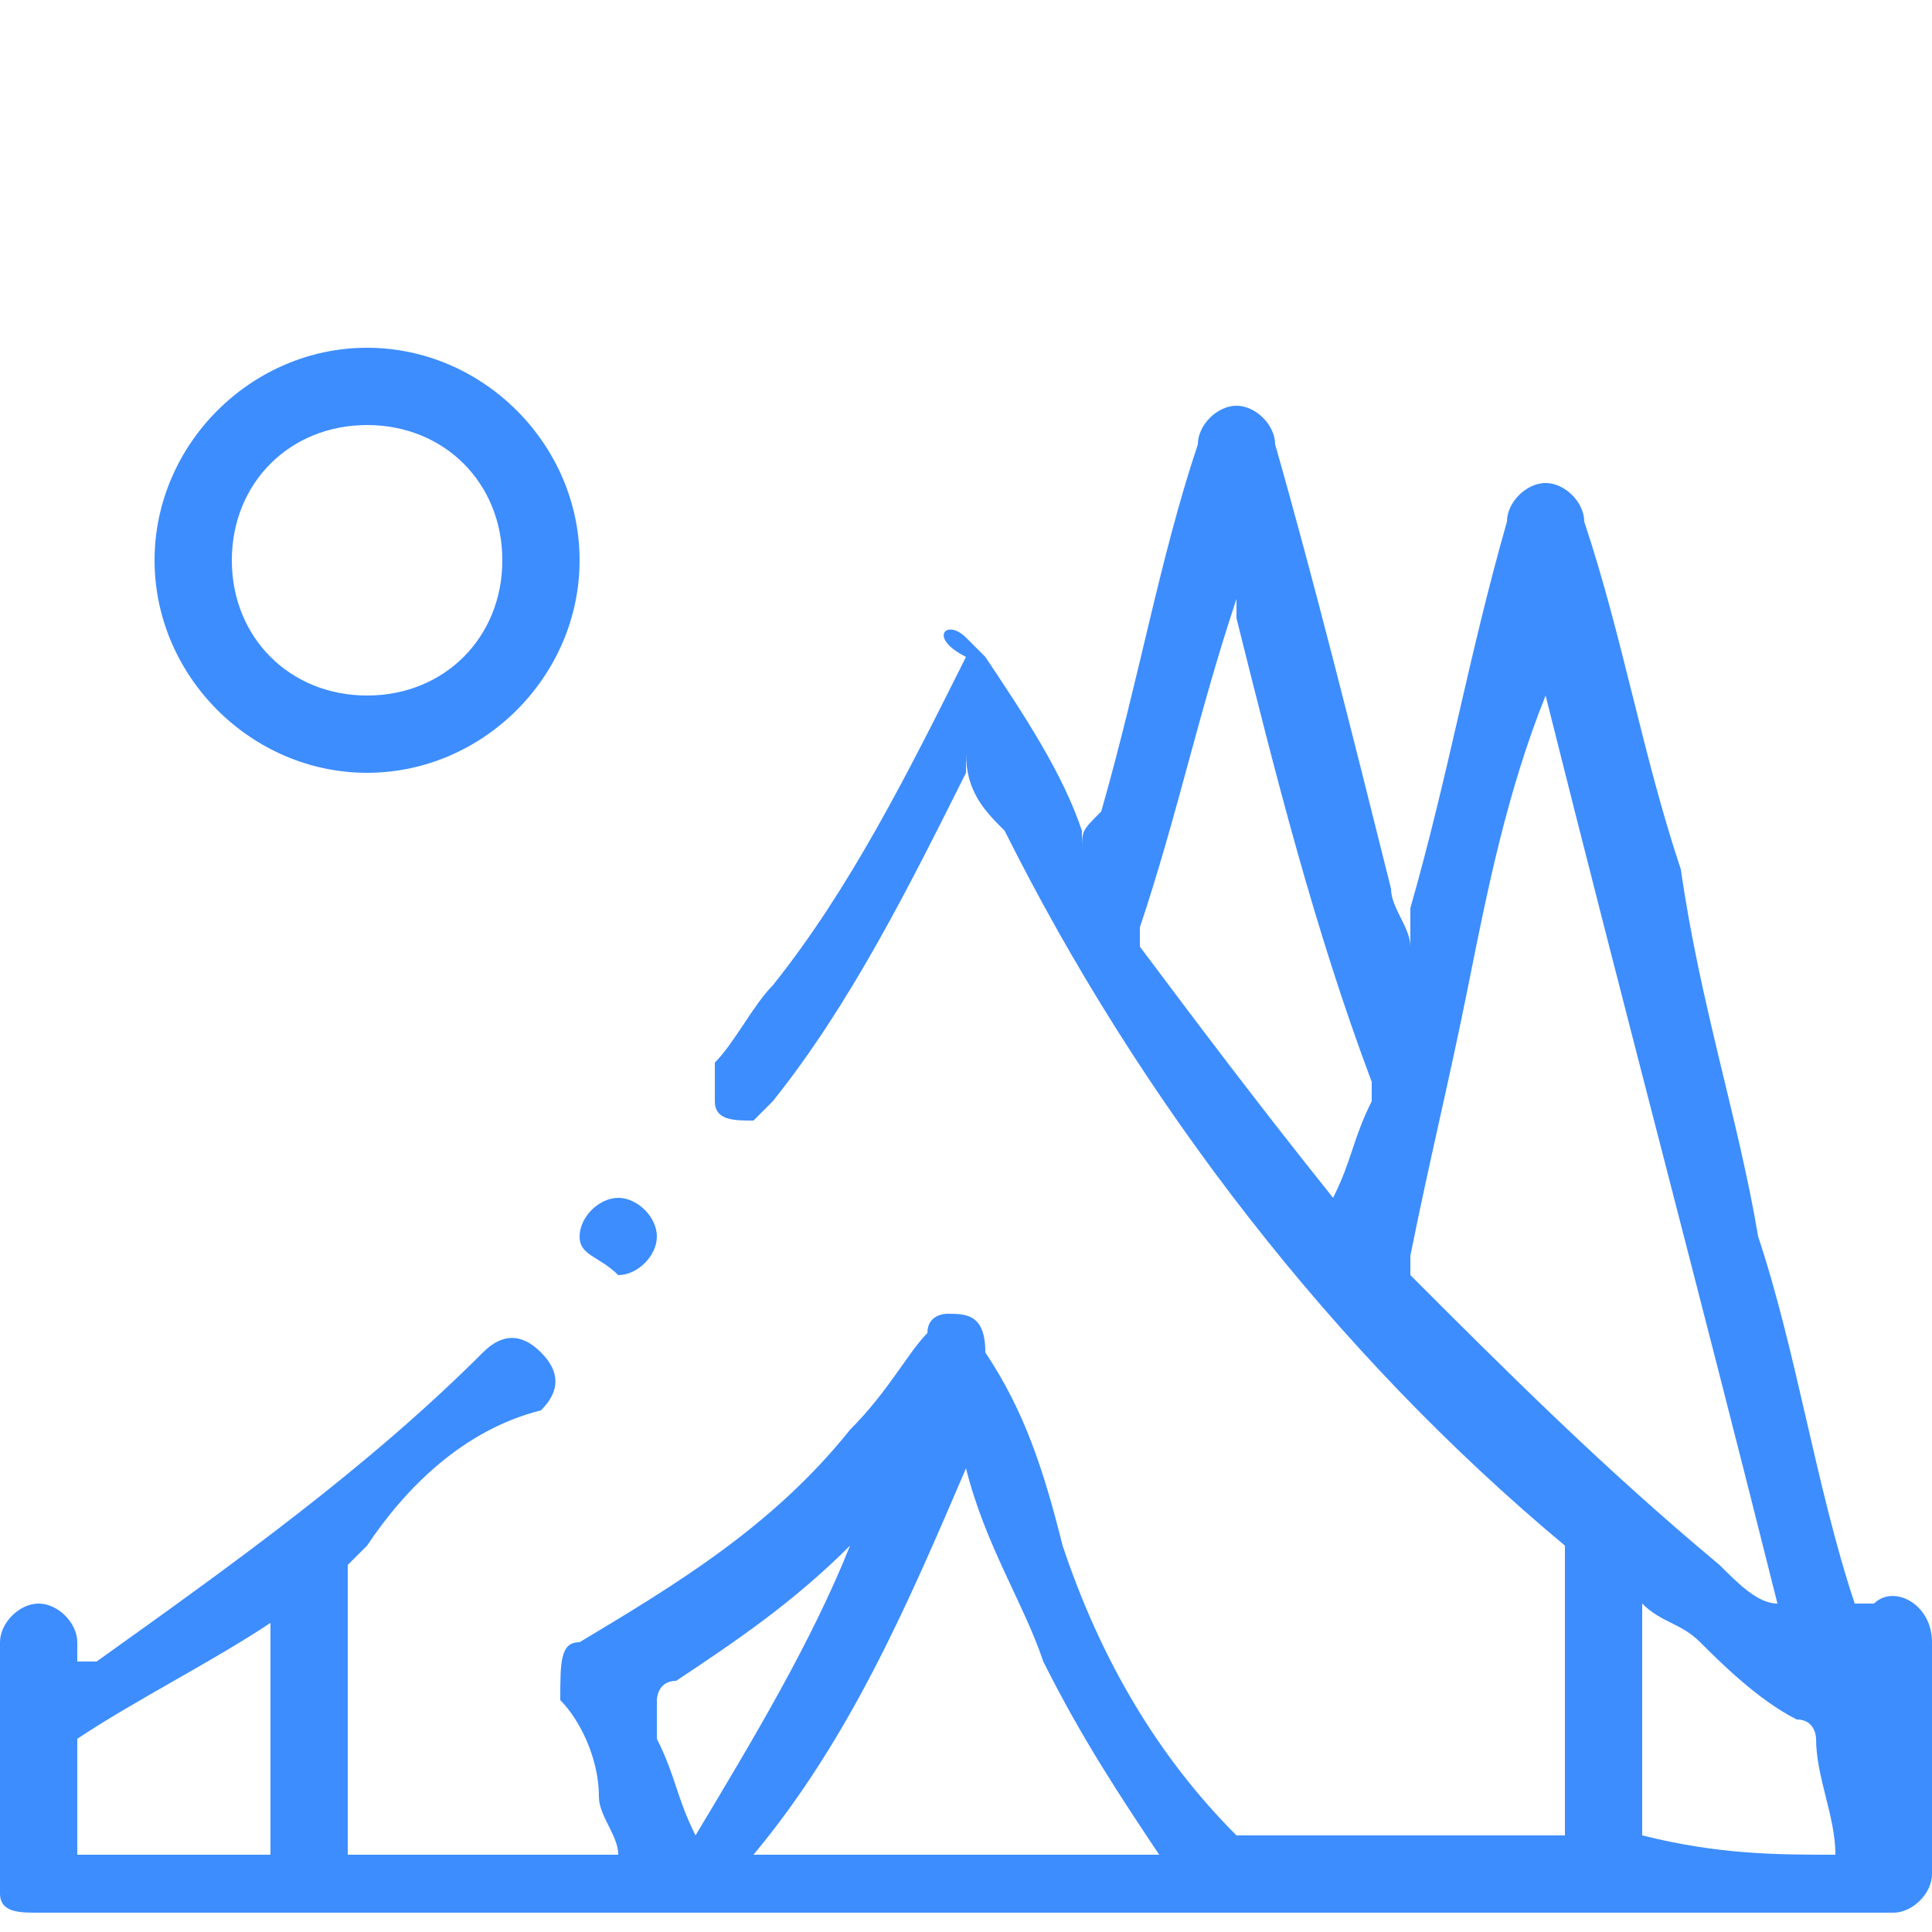
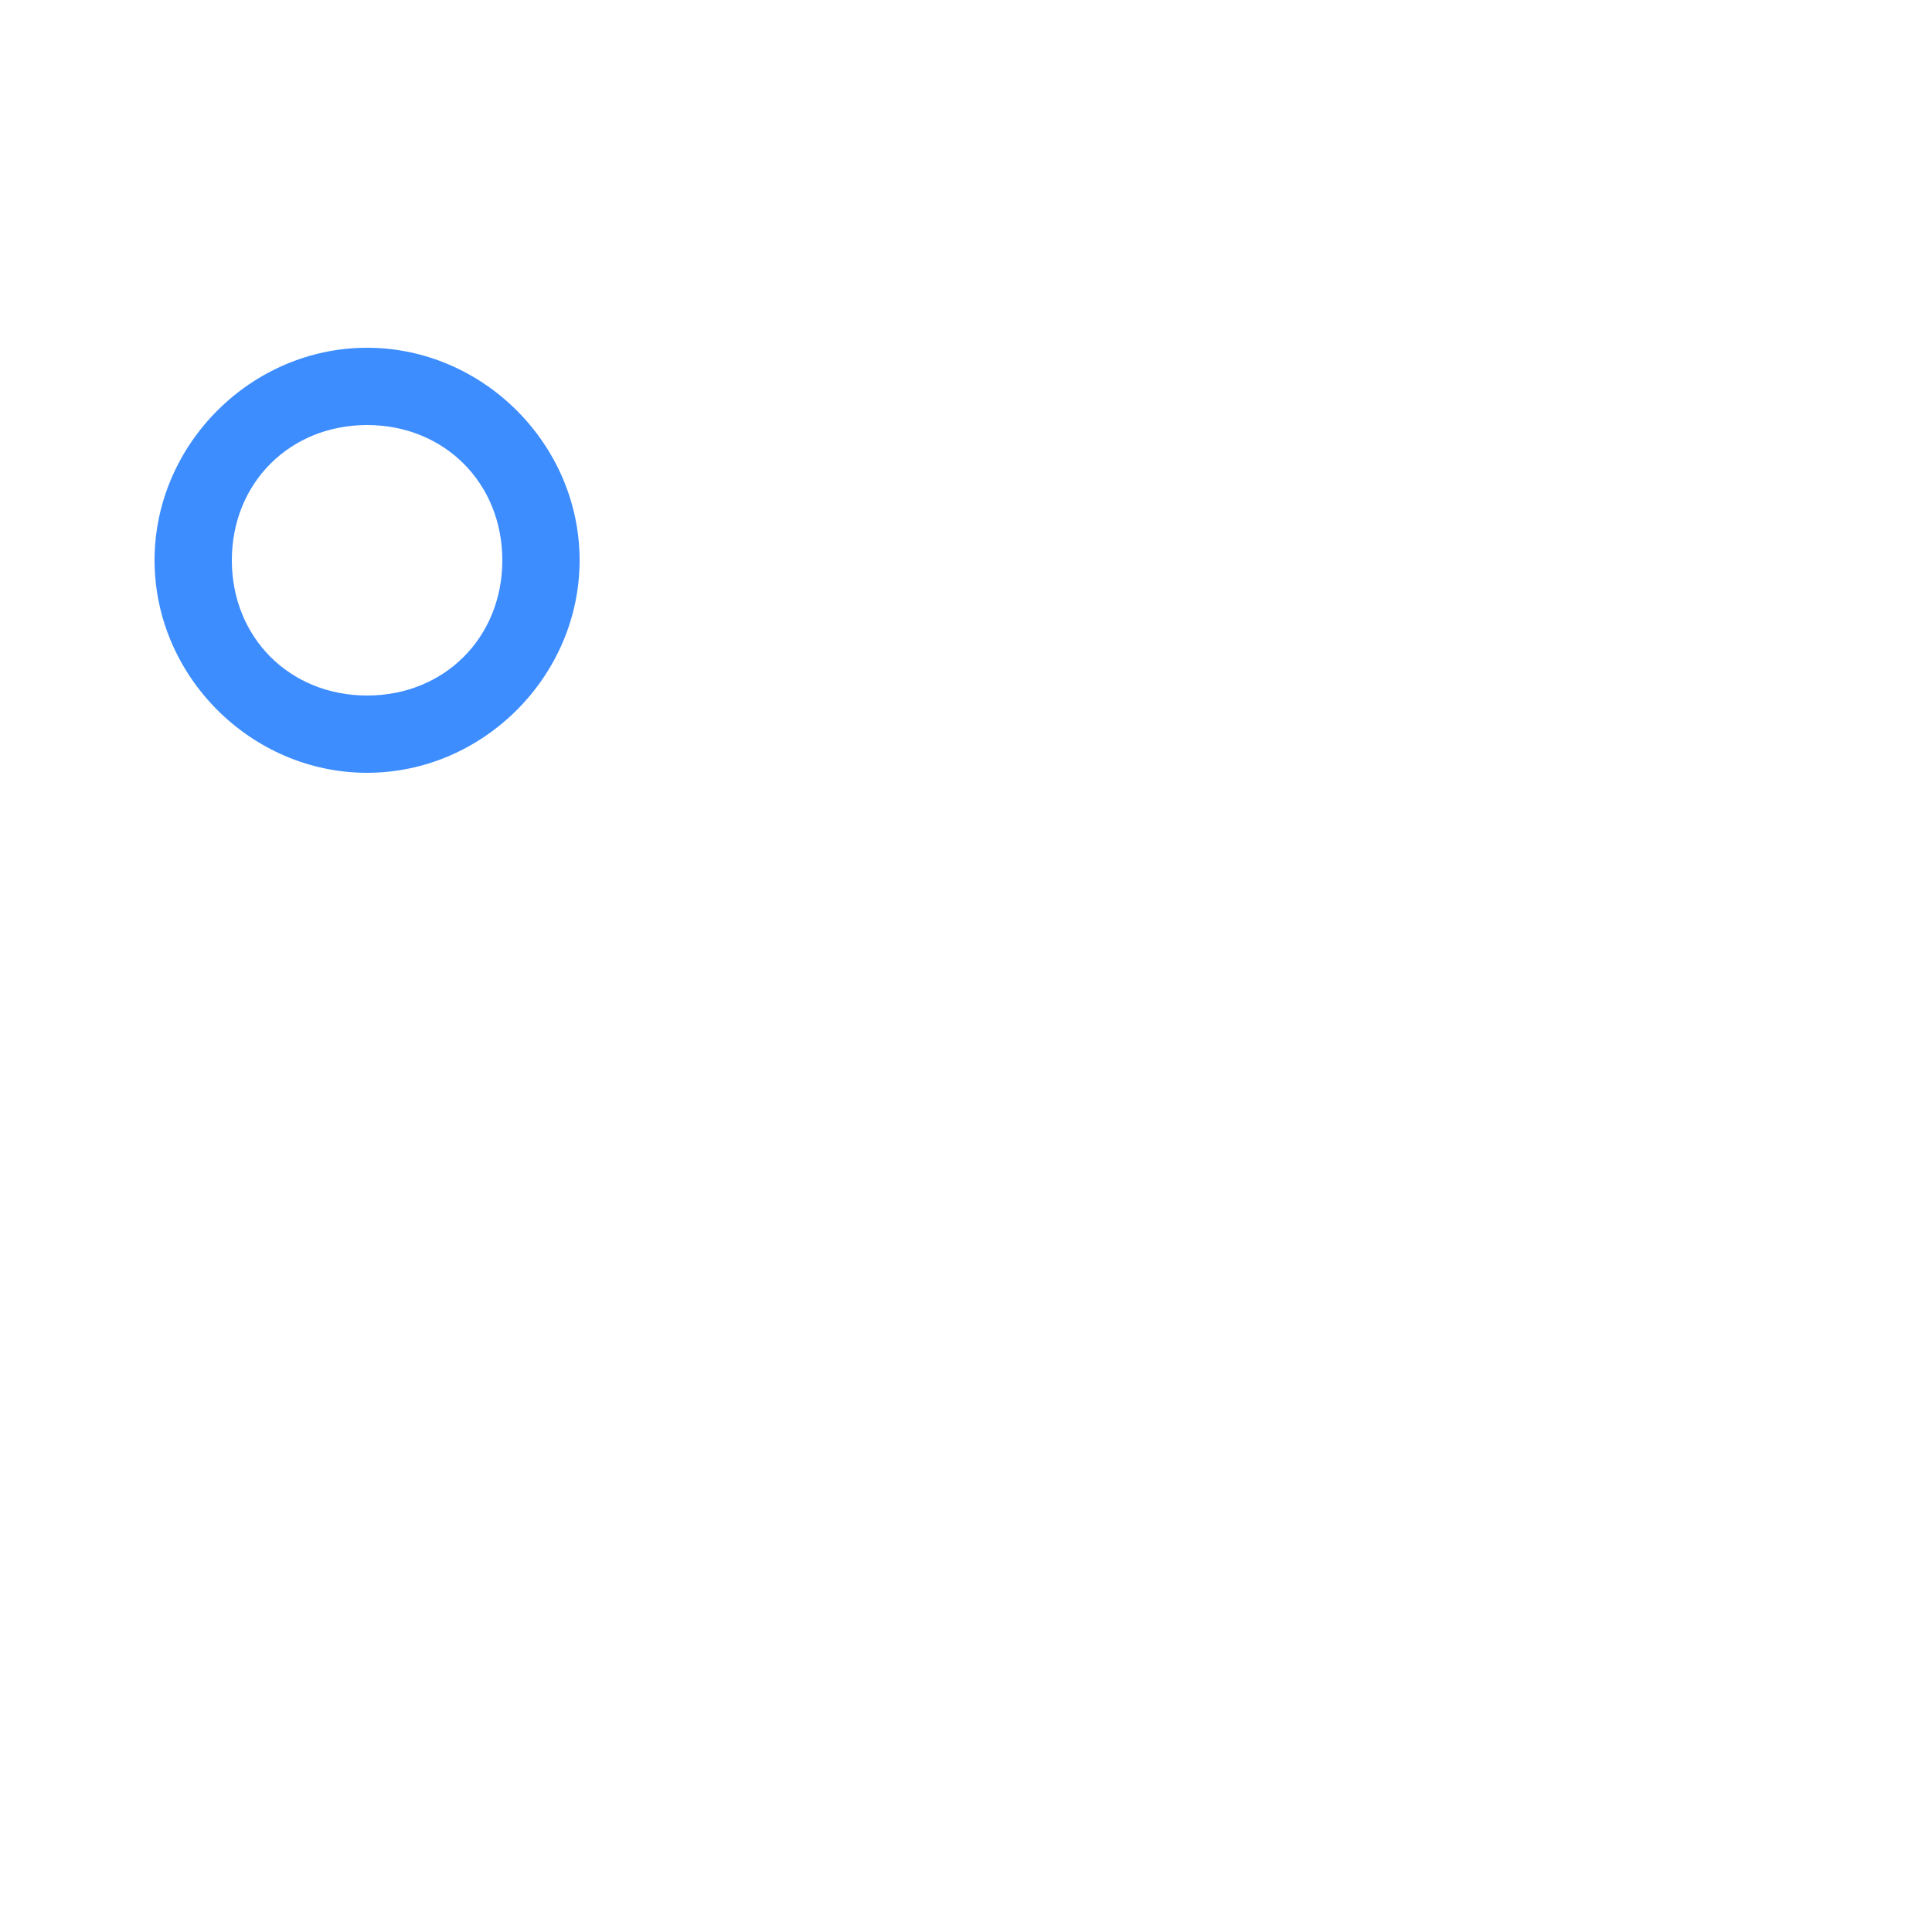
<svg xmlns="http://www.w3.org/2000/svg" xmlns:ns1="http://www.inkscape.org/namespaces/inkscape" xmlns:ns2="http://sodipodi.sourceforge.net/DTD/sodipodi-0.dtd" version="1.1" id="svg5" ns1:version="1.1 (1:1.1+202105261517+ce6663b3b7)" ns2:docname="herrian_urdina.svg" x="0px" y="0px" viewBox="0 0 10 10" style="enable-background:new 0 0 10 10;" xml:space="preserve">
  <style type="text/css">
	.st0{fill:#3D8DFF;}
</style>
  <ns2:namedview bordercolor="#666666" borderopacity="1.0" id="namedview7" ns1:current-layer="layer1" ns1:cx="-24.230931" ns1:cy="-10.01656" ns1:document-units="mm" ns1:pagecheckerboard="0" ns1:pageopacity="0.0" ns1:pageshadow="2" ns1:window-height="1016" ns1:window-maximized="1" ns1:window-width="1920" ns1:window-x="3840" ns1:window-y="422" ns1:zoom="12.030079" pagecolor="#ffffff" showgrid="false">
	</ns2:namedview>
  <g>
    <g>
-       <path class="st0" d="M1.8,9.6c0.5,0,0.9,0,1.4,0c0-0.1-0.1-0.2-0.1-0.3C3.1,9.1,3,8.9,2.9,8.8C2.9,8.6,2.9,8.5,3,8.5    c0.5-0.3,1-0.6,1.4-1.1C4.6,7.2,4.7,7,4.8,6.9c0-0.1,0.1-0.1,0.1-0.1c0.1,0,0.2,0,0.2,0.2C5.3,7.3,5.4,7.6,5.5,8    c0.2,0.6,0.5,1.1,0.9,1.5c0,0,0.1,0,0.1,0c0.5,0,1,0,1.5,0c0,0,0,0,0.1,0c0,0,0-0.1,0-0.1c0-0.5,0-0.9,0-1.4C8.1,8,8.1,8,8.1,8    c-1.2-1-2.2-2.3-2.9-3.7C5.1,4.2,5,4.1,5,3.9c0,0,0,0.1,0,0.1c-0.3,0.6-0.6,1.2-1,1.7c0,0-0.1,0.1-0.1,0.1c-0.1,0-0.2,0-0.2-0.1    c0-0.1,0-0.1,0-0.2c0.1-0.1,0.2-0.3,0.3-0.4c0.4-0.5,0.7-1.1,1-1.7C4.8,3.3,4.9,3.2,5,3.3c0,0,0.1,0.1,0.1,0.1    C5.3,3.7,5.5,4,5.6,4.3c0,0,0,0,0,0.1c0-0.1,0-0.1,0.1-0.2C5.9,3.5,6,2.9,6.2,2.3c0-0.1,0.1-0.2,0.2-0.2c0.1,0,0.2,0.1,0.2,0.2    C6.8,3,7,3.8,7.2,4.6c0,0.1,0.1,0.2,0.1,0.3c0,0,0,0,0,0c0-0.1,0-0.1,0-0.2c0.2-0.7,0.3-1.3,0.5-2c0-0.1,0.1-0.2,0.2-0.2    c0.1,0,0.2,0.1,0.2,0.2c0.2,0.6,0.3,1.2,0.5,1.8C8.8,5.2,9,5.8,9.1,6.4C9.3,7,9.4,7.7,9.6,8.3c0,0,0,0,0,0c0,0,0,0,0.1,0    c0.1-0.1,0.3,0,0.3,0.2c0,0.4,0,0.8,0,1.2c0,0.1-0.1,0.2-0.2,0.2c0,0,0,0-0.1,0c-3.1,0-6.3,0-9.4,0c0,0,0,0-0.1,0    C0.1,9.9,0,9.9,0,9.8c0-0.4,0-0.8,0-1.3c0-0.1,0.1-0.2,0.2-0.2c0.1,0,0.2,0.1,0.2,0.2c0,0,0,0.1,0,0.1c0,0,0,0,0.1,0    c0.7-0.5,1.4-1,2-1.6c0.1-0.1,0.2-0.1,0.3,0c0.1,0.1,0.1,0.2,0,0.3C2.4,7.4,2.1,7.7,1.9,8c0,0-0.1,0.1-0.1,0.1    C1.8,8.5,1.8,9,1.8,9.6C1.8,9.5,1.8,9.5,1.8,9.6z M8,3.6C8,3.6,8,3.6,8,3.6C8,3.6,8,3.6,8,3.6c-0.2,0.5-0.3,1-0.4,1.5    C7.5,5.6,7.4,6,7.3,6.5c0,0.1,0,0.1,0,0.1c0.5,0.5,1,1,1.6,1.5C9,8.2,9.1,8.3,9.2,8.3c0,0,0,0,0,0C8.8,6.7,8.4,5.2,8,3.6z M6,9.6    C5.8,9.3,5.6,9,5.4,8.6C5.3,8.3,5.1,8,5,7.6C4.7,8.3,4.4,9,3.9,9.6C4.6,9.6,5.3,9.6,6,9.6z M6.9,6.2C6.9,6.2,6.9,6.2,6.9,6.2    C7,6,7,5.9,7.1,5.7c0,0,0,0,0-0.1C6.8,4.8,6.6,4,6.4,3.2c0,0,0-0.1,0-0.1c0,0,0,0,0,0C6.2,3.7,6.1,4.2,5.9,4.8c0,0,0,0.1,0,0.1    C6.2,5.3,6.5,5.7,6.9,6.2C6.9,6.2,6.9,6.2,6.9,6.2z M0.4,9.6c0.3,0,0.7,0,1,0c0-0.4,0-0.8,0-1.2c0,0,0,0,0,0    C1.1,8.6,0.7,8.8,0.4,9c0,0,0,0,0,0C0.4,9.2,0.4,9.4,0.4,9.6z M9.5,9.6C9.5,9.5,9.5,9.5,9.5,9.6c0-0.2-0.1-0.4-0.1-0.6    c0,0,0-0.1-0.1-0.1C9.1,8.8,8.9,8.6,8.8,8.5C8.7,8.4,8.6,8.4,8.5,8.3c0,0.4,0,0.8,0,1.2C8.9,9.6,9.2,9.6,9.5,9.6z M4.4,8    C4.4,8,4.4,8,4.4,8C4.1,8.3,3.8,8.5,3.5,8.7c-0.1,0-0.1,0.1-0.1,0.1c0,0,0,0.1,0,0.2c0.1,0.2,0.1,0.3,0.2,0.5C3.9,9,4.2,8.5,4.4,8    z" />
-     </g>
+       </g>
    <g>
      <path class="st0" d="M1.9,4C1.3,4,0.8,3.5,0.8,2.9c0-0.6,0.5-1.1,1.1-1.1C2.5,1.8,3,2.3,3,2.9C3,3.5,2.5,4,1.9,4z M1.9,3.6    c0.4,0,0.7-0.3,0.7-0.7c0-0.4-0.3-0.7-0.7-0.7c-0.4,0-0.7,0.3-0.7,0.7C1.2,3.3,1.5,3.6,1.9,3.6z" />
    </g>
    <g>
-       <path class="st0" d="M3,6.4c0-0.1,0.1-0.2,0.2-0.2c0.1,0,0.2,0.1,0.2,0.2c0,0.1-0.1,0.2-0.2,0.2C3.1,6.5,3,6.5,3,6.4z" />
-     </g>
+       </g>
  </g>
</svg>